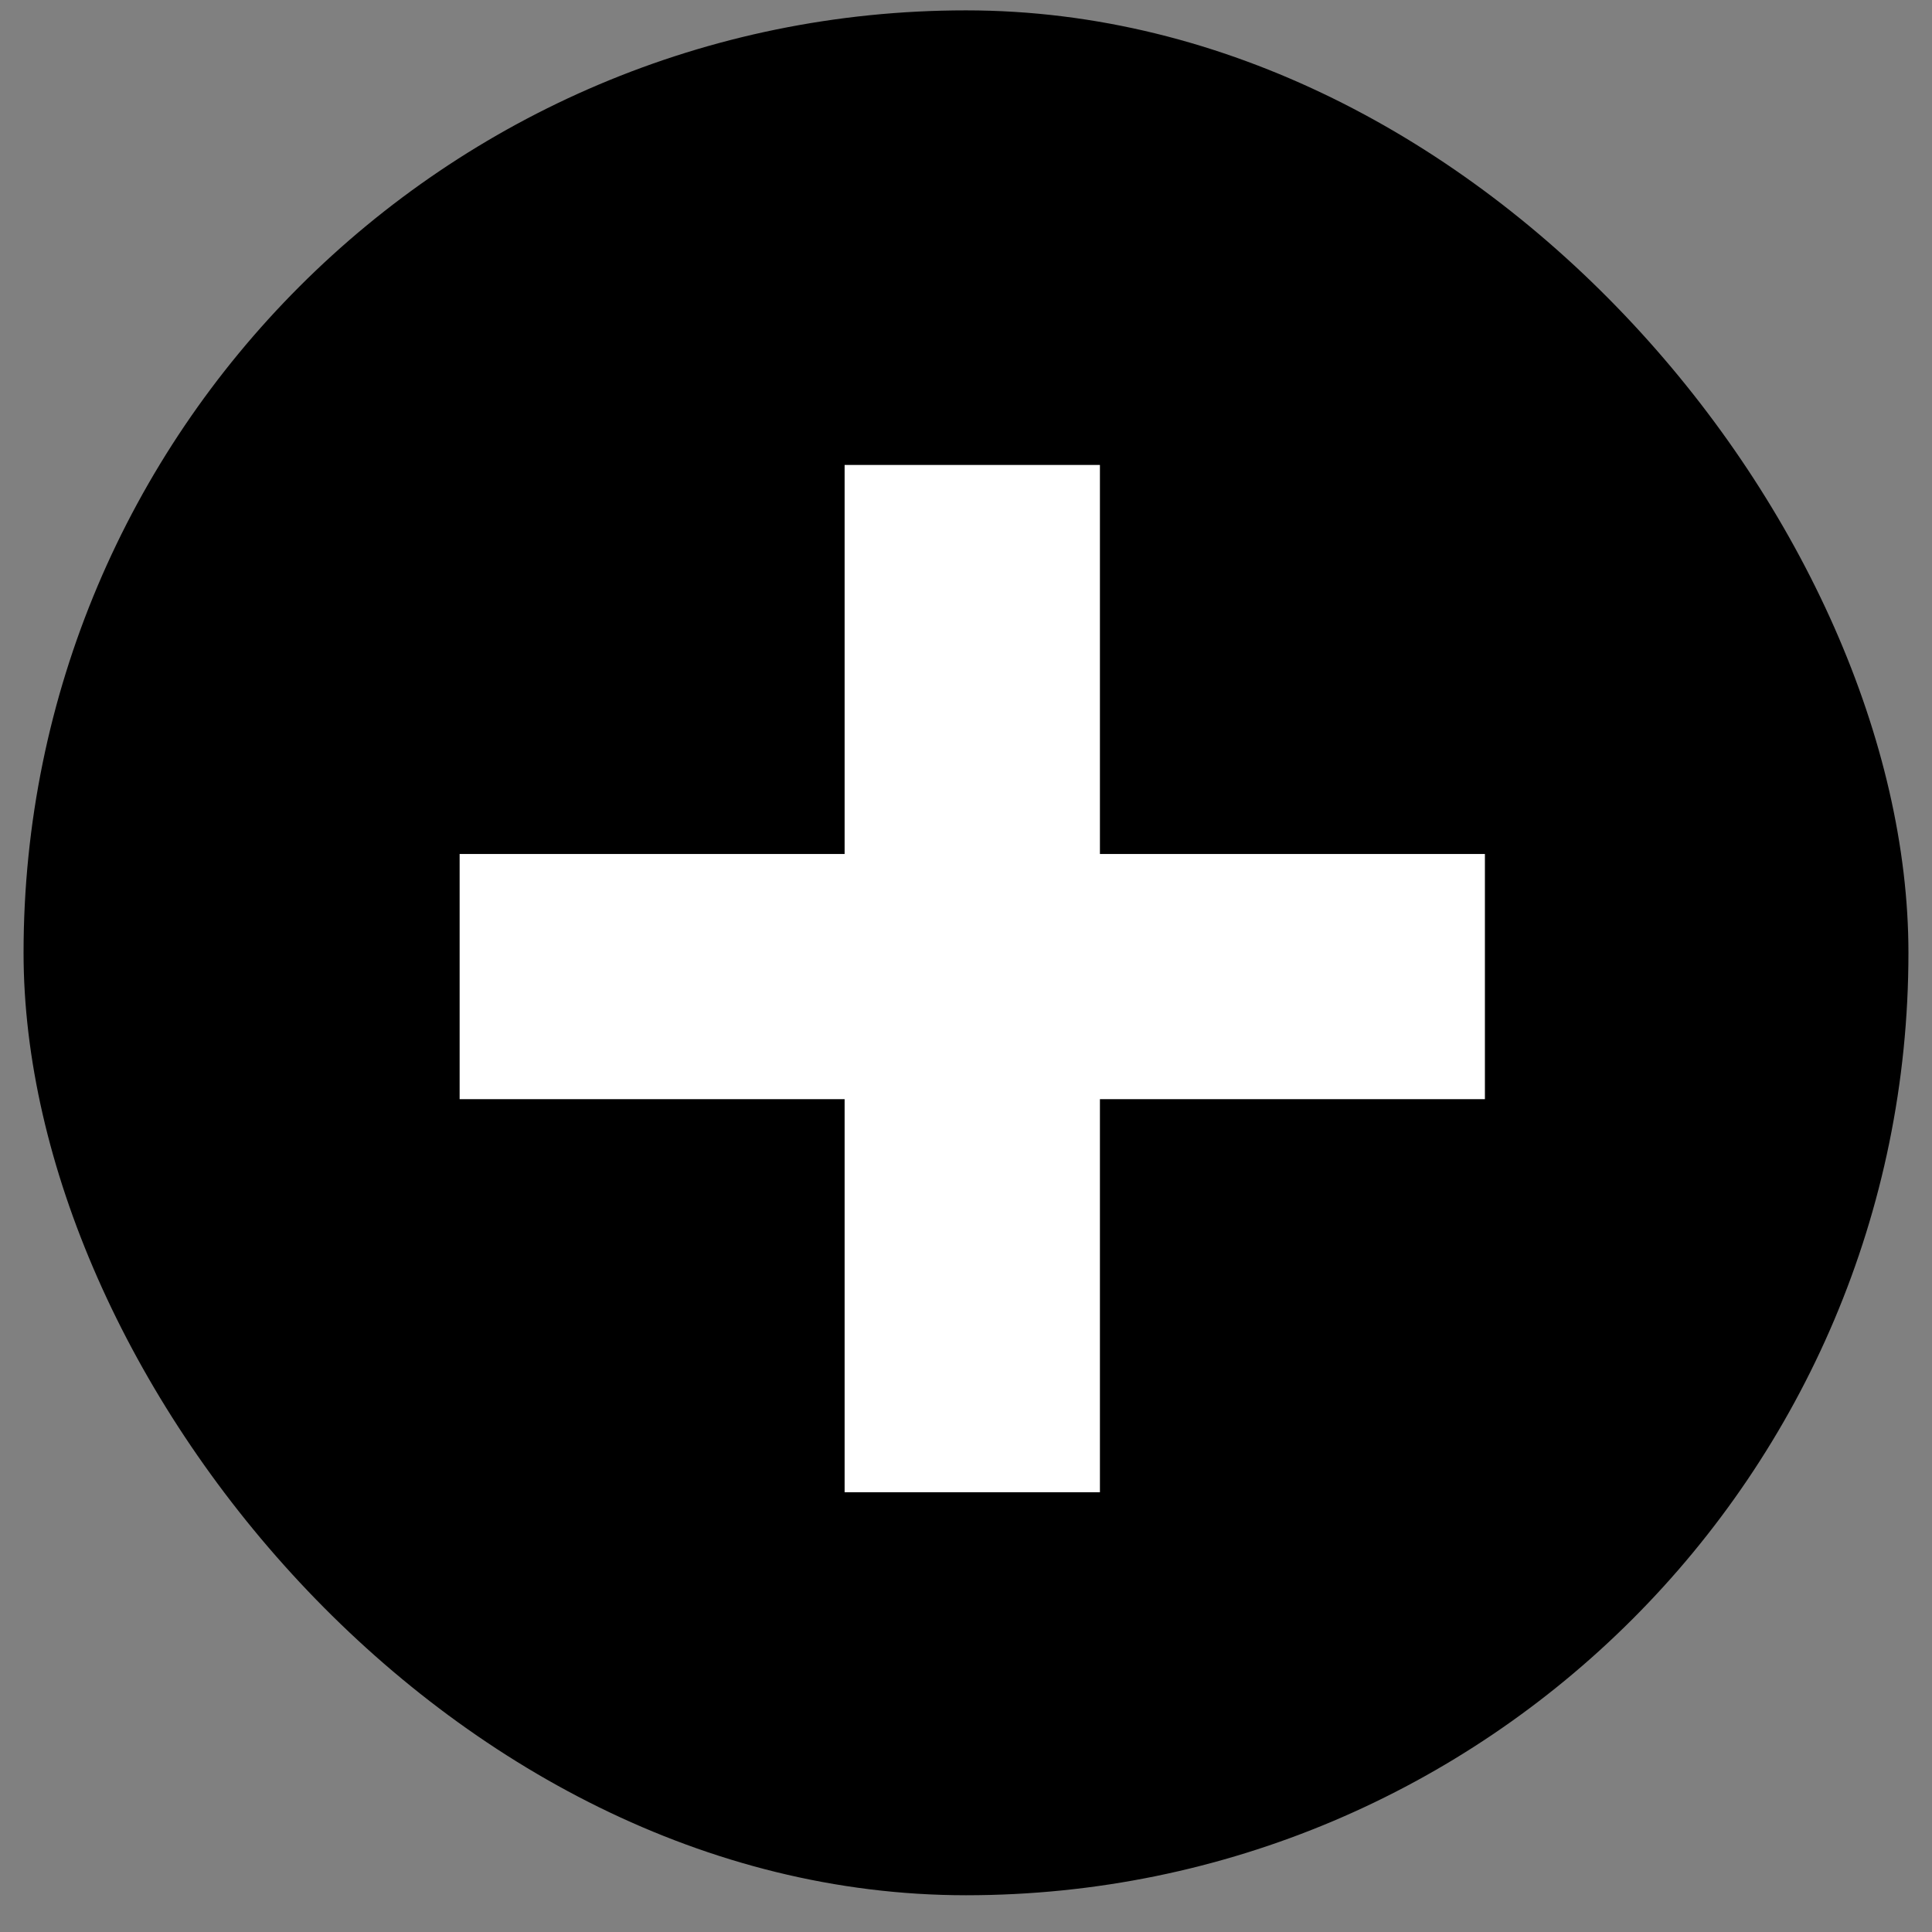
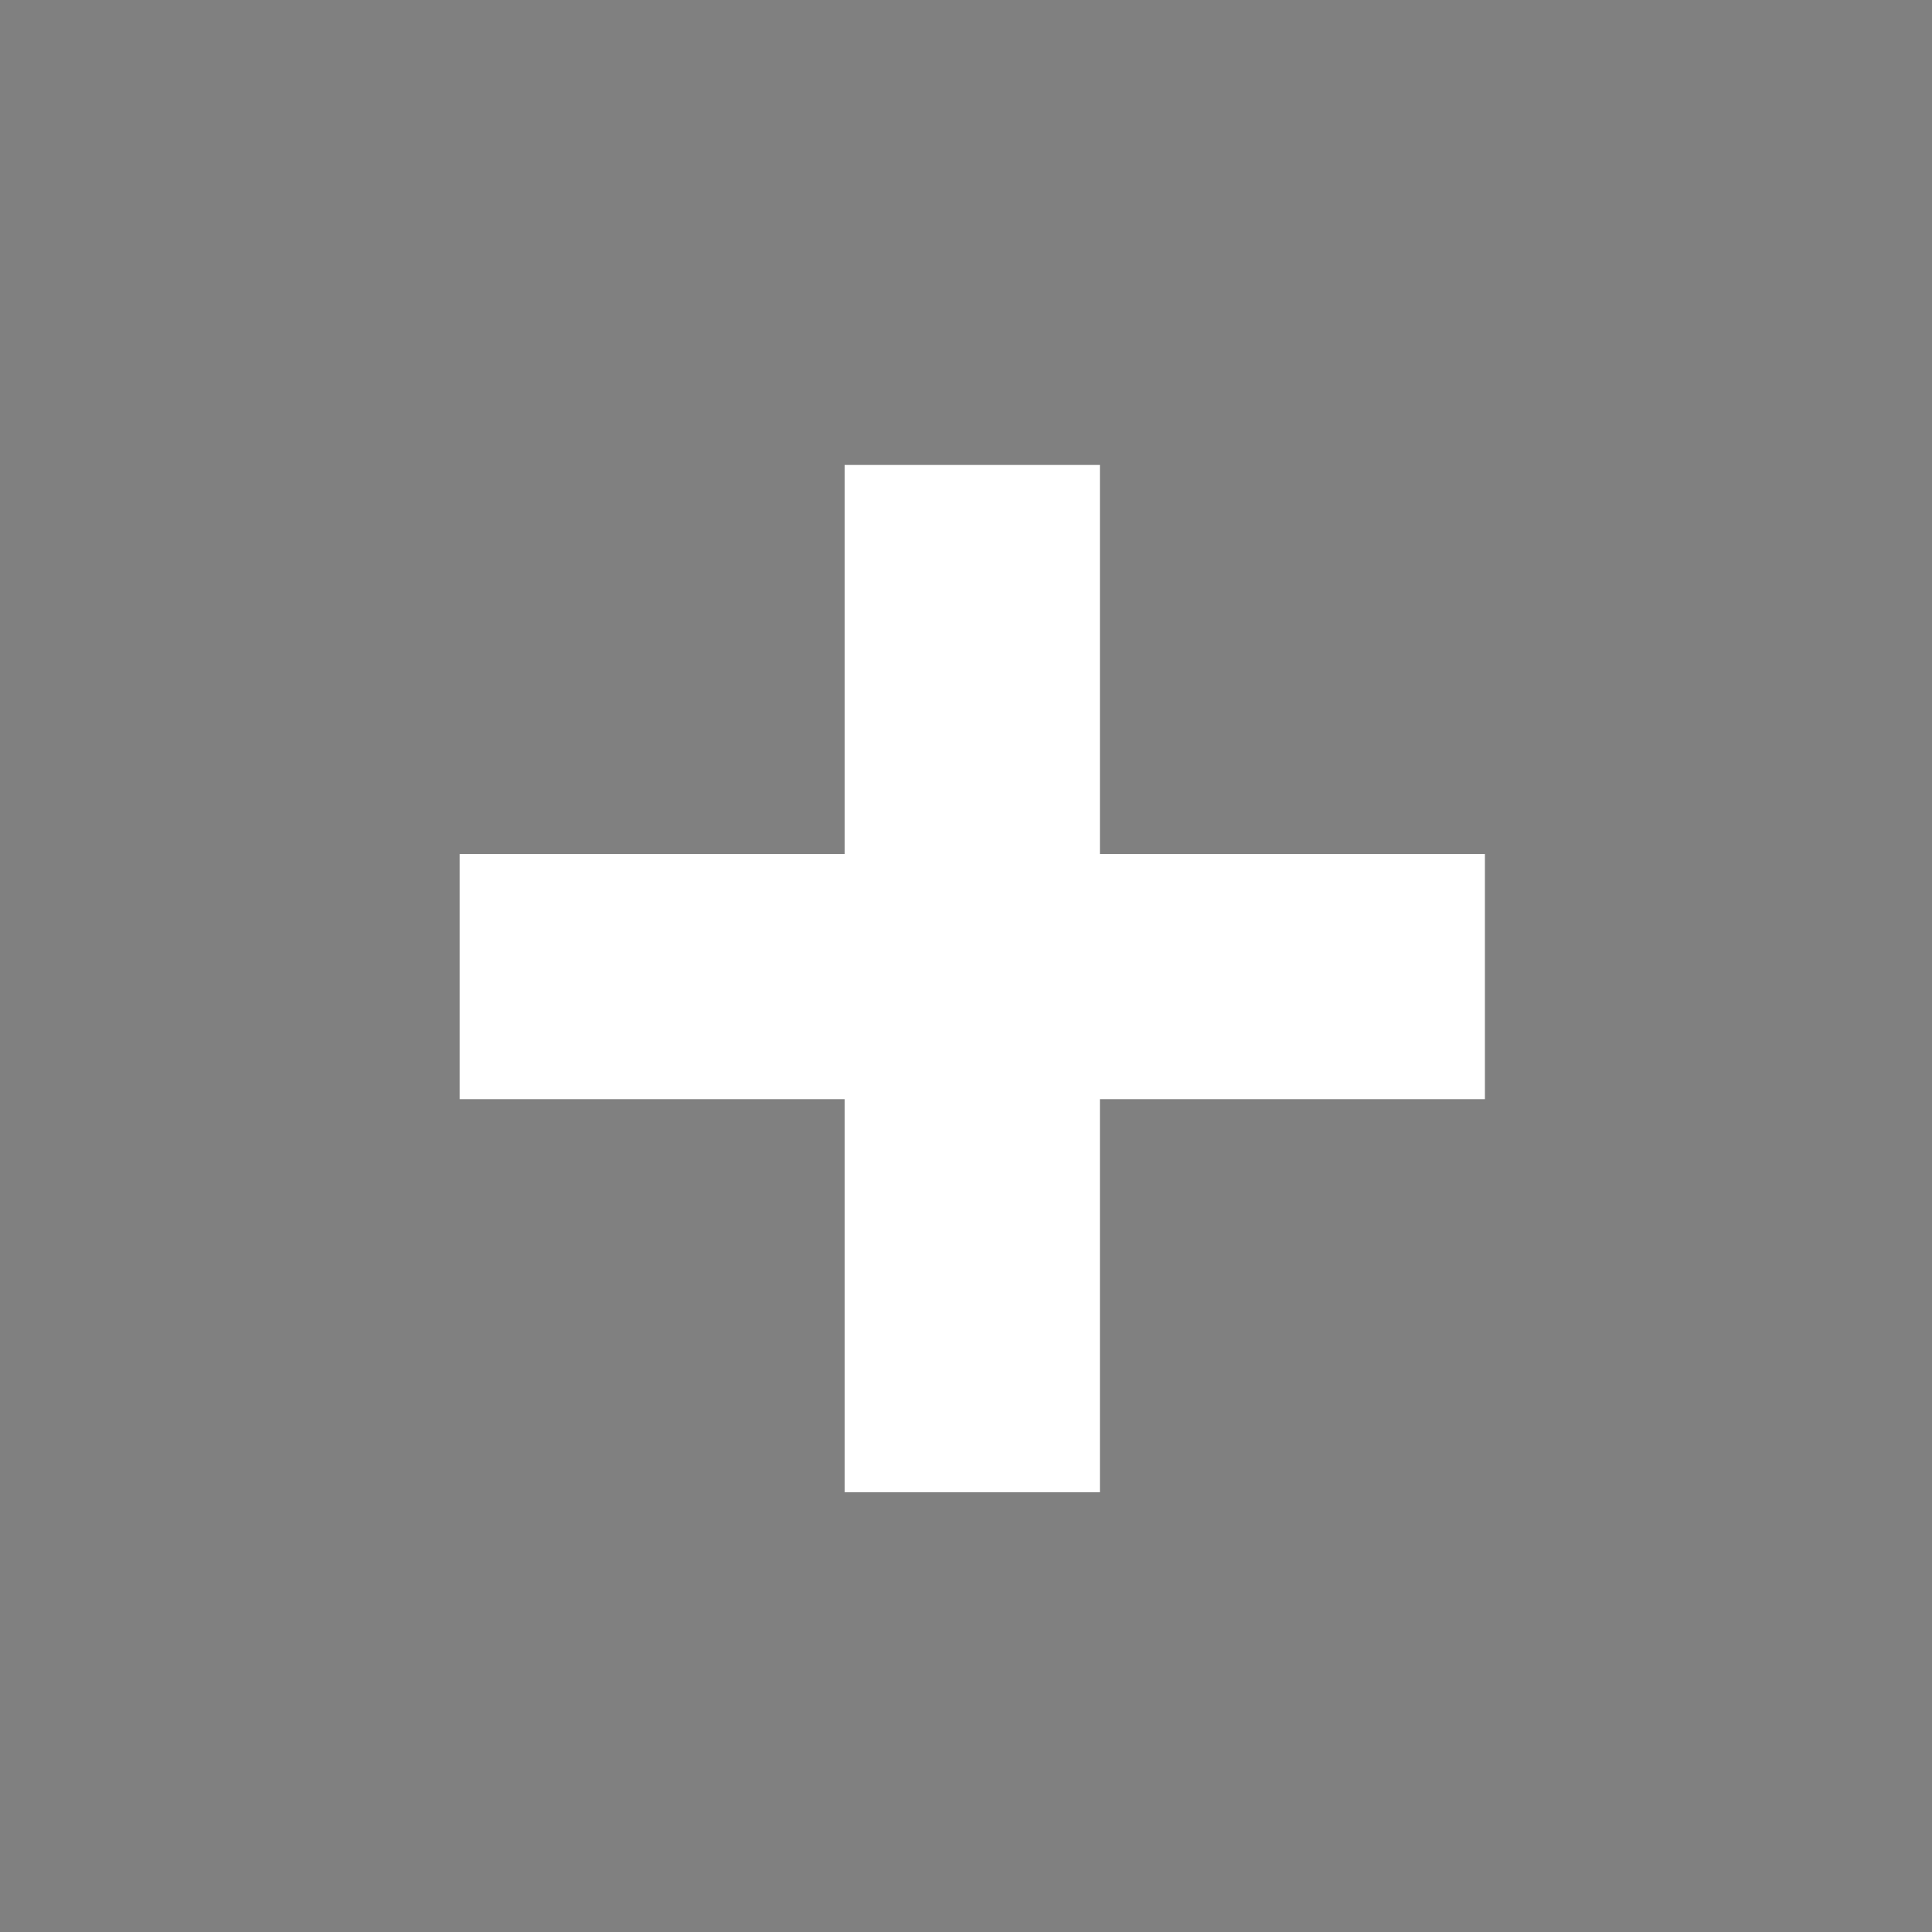
<svg xmlns="http://www.w3.org/2000/svg" width="41" height="41" viewBox="0 0 41 41" fill="none">
  <rect x="0" y="0" width="41" height="41" fill="#808080" stroke="none" />
-   <rect x="0.5" y="0.22" width="40" height="40" rx="20" fill="black" />
  <path d="M17.924 23.326H9.754V18.123H17.924V9.867H23.342V18.123H31.512V23.326H23.342V31.668H17.924V23.326Z" fill="white" />
</svg>